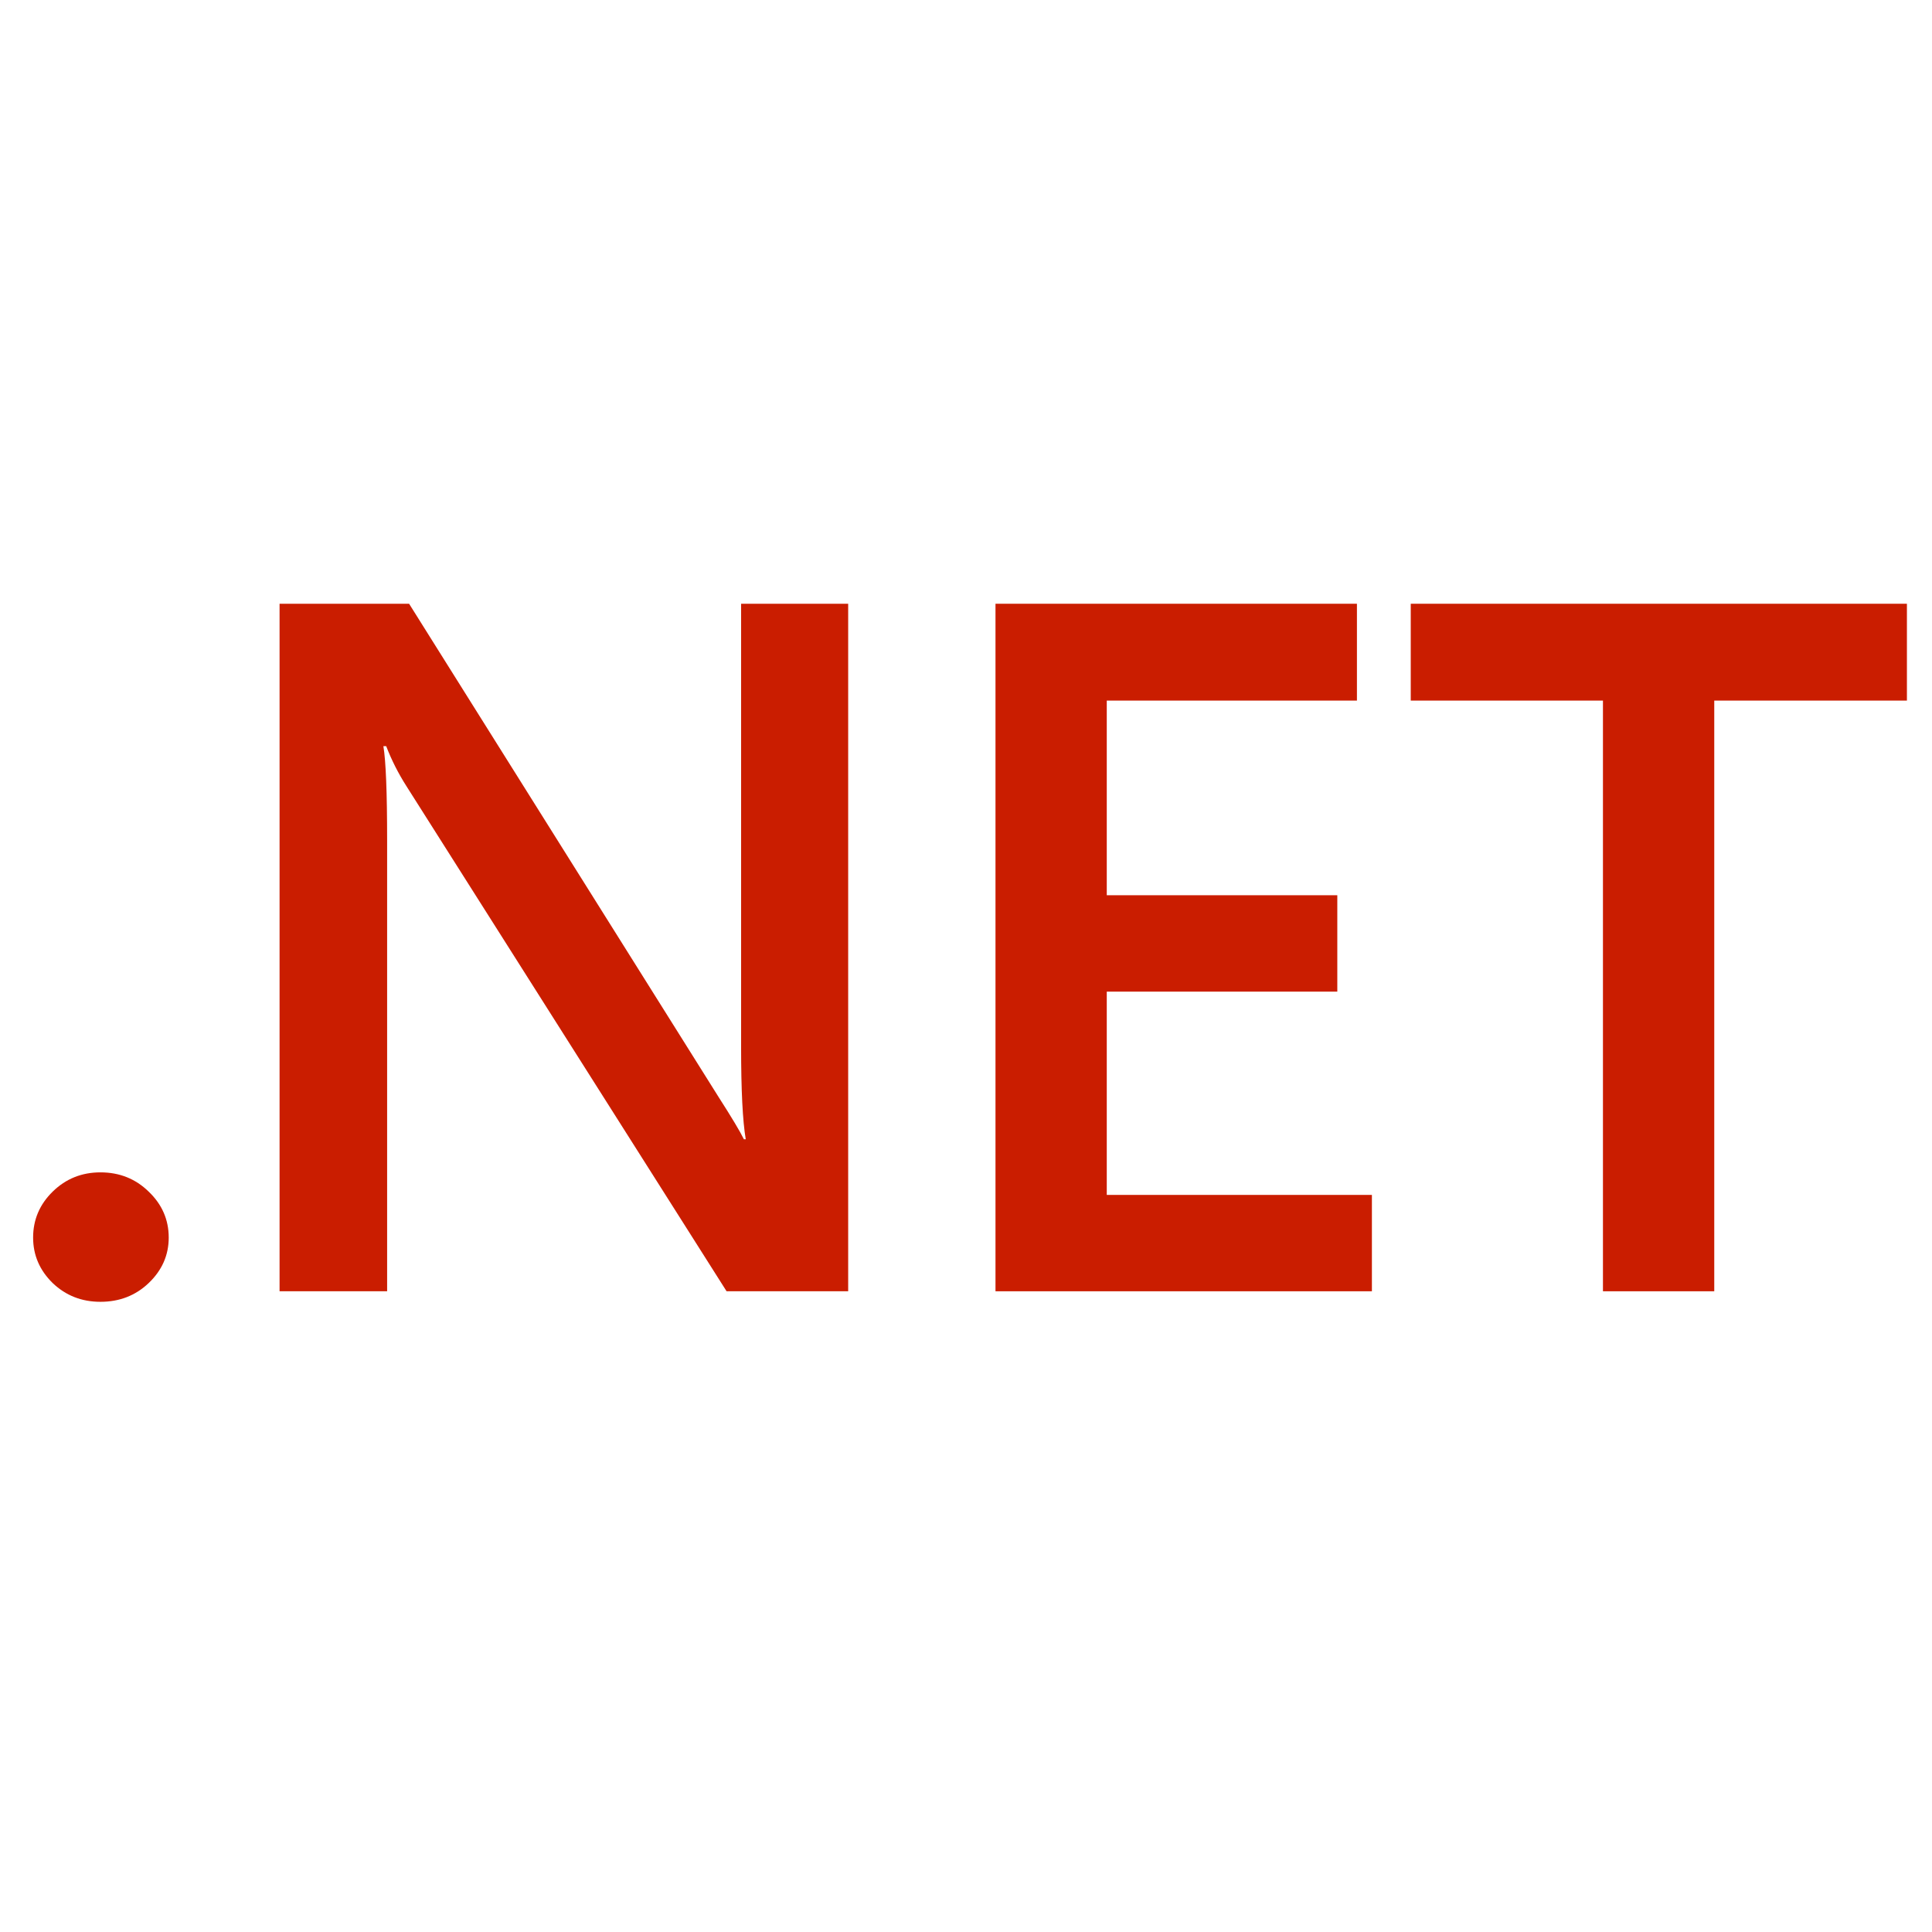
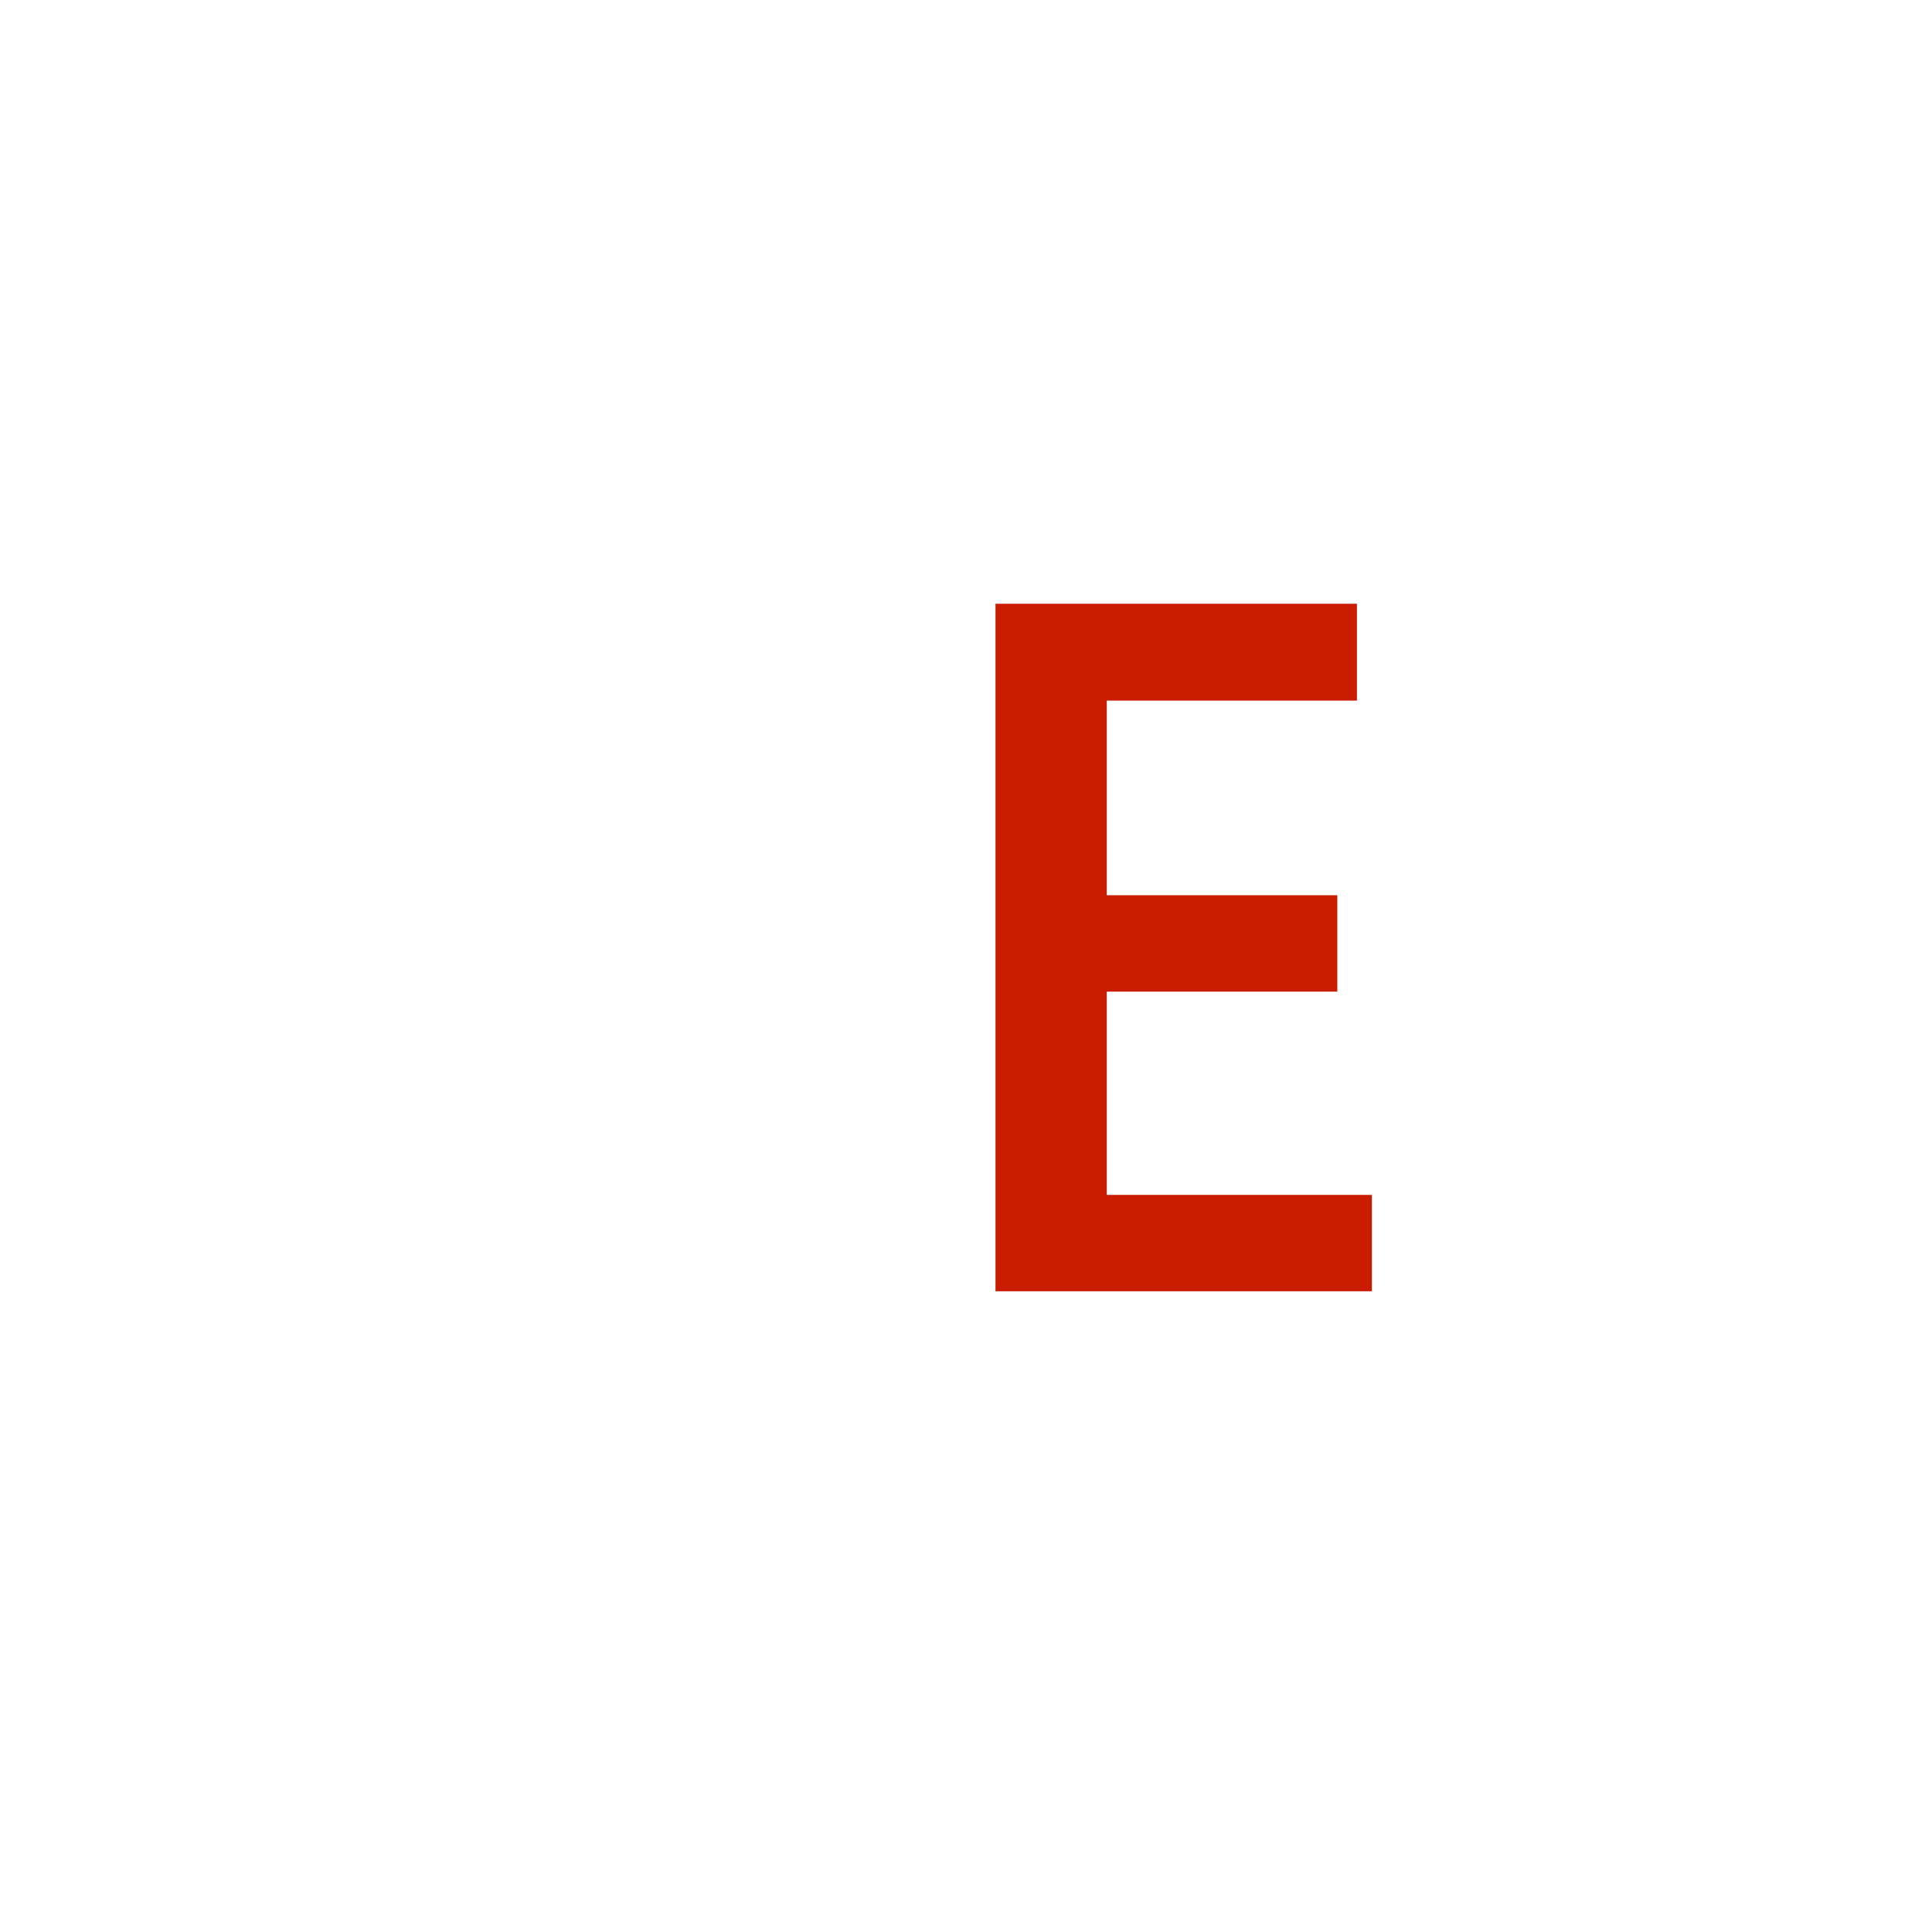
<svg xmlns="http://www.w3.org/2000/svg" width="64" height="64" viewBox="0 0 64 64" fill="none">
-   <path d="M3.327 43.124C2.708 43.124 2.181 42.918 1.747 42.505C1.314 42.082 1.097 41.579 1.097 40.996C1.097 40.403 1.314 39.895 1.747 39.472C2.181 39.048 2.708 38.836 3.327 38.836C3.957 38.836 4.489 39.048 4.923 39.472C5.367 39.895 5.589 40.403 5.589 40.996C5.589 41.579 5.367 42.082 4.923 42.505C4.489 42.918 3.957 43.124 3.327 43.124Z" fill="#CA1D00" />
-   <path d="M28.097 42.775H24.069L13.459 26.035C13.19 25.612 12.968 25.172 12.793 24.717H12.7C12.782 25.204 12.824 26.247 12.824 27.846V42.775H9.261V20H13.552L23.806 36.343C24.24 37.02 24.519 37.486 24.643 37.74H24.704C24.601 37.137 24.55 36.115 24.55 34.675V20H28.097V42.775Z" fill="#CA1D00" />
  <path d="M45.446 42.775H32.977V20H44.95V23.208H36.663V29.656H44.3V32.849H36.663V39.583H45.446V42.775Z" fill="#CA1D00" />
-   <path d="M63.169 23.208H56.787V42.775H53.1V23.208H46.733V20H63.169V23.208Z" fill="#CA1D00" />
</svg>